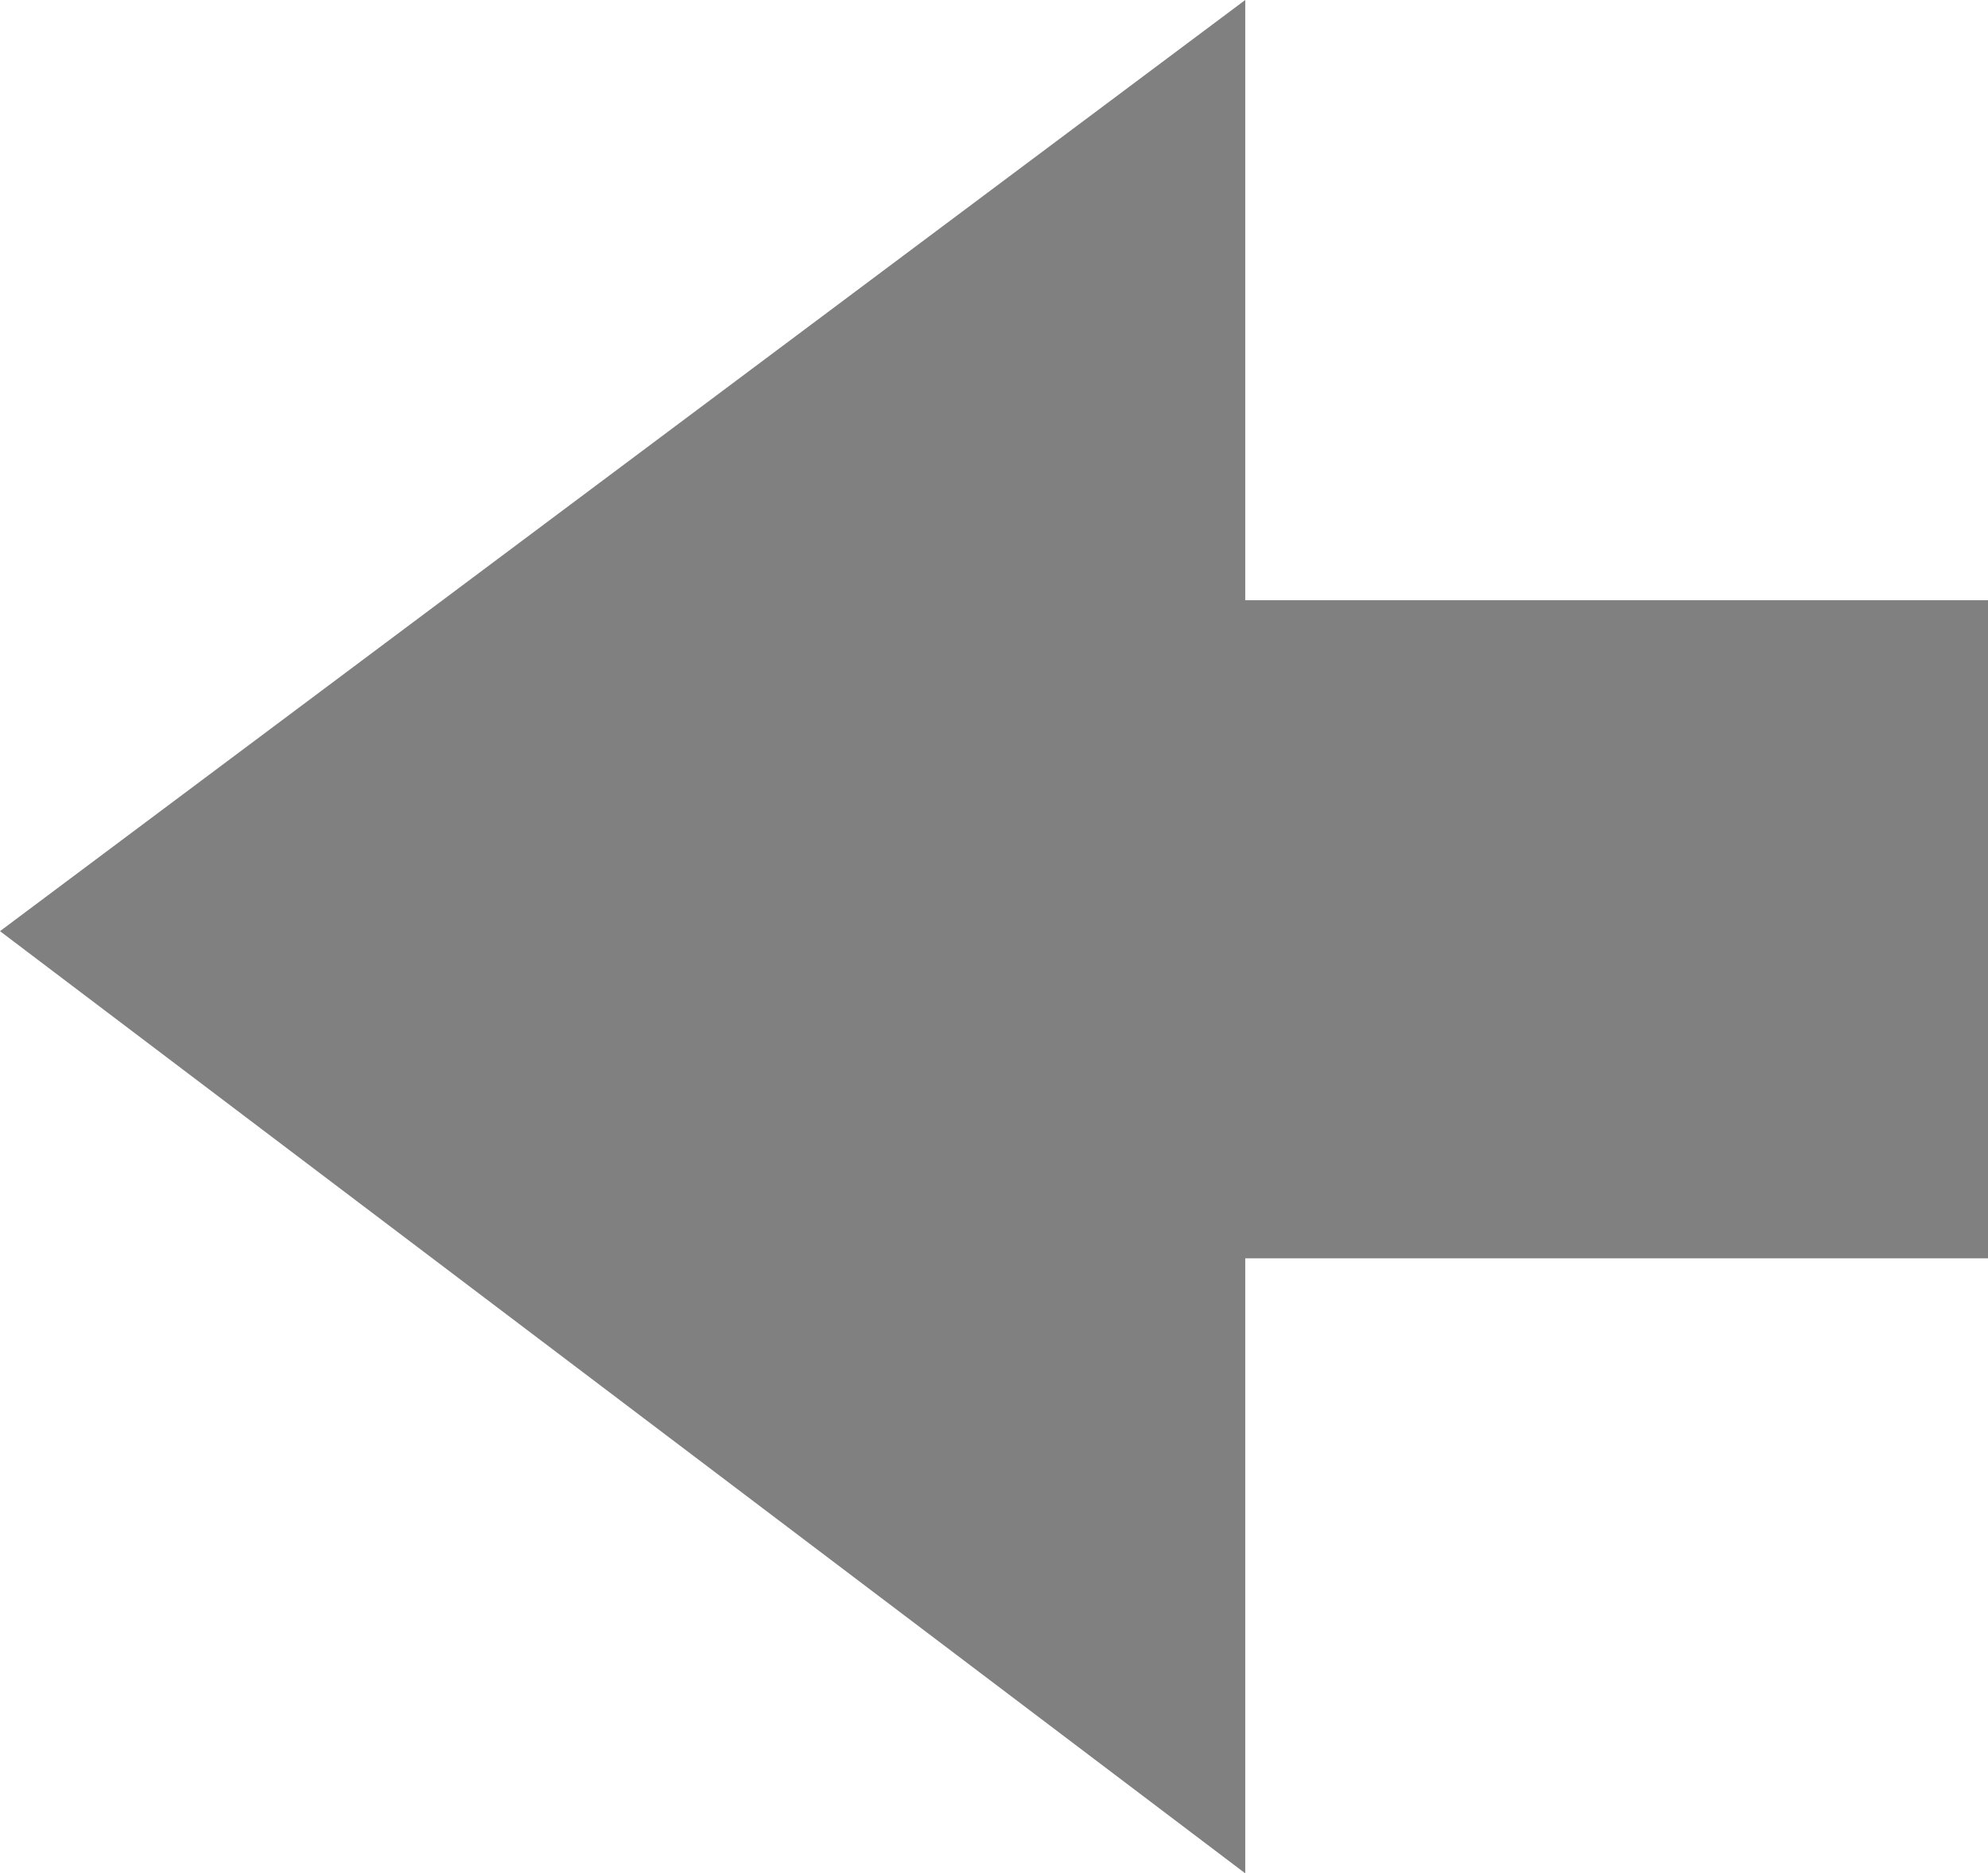
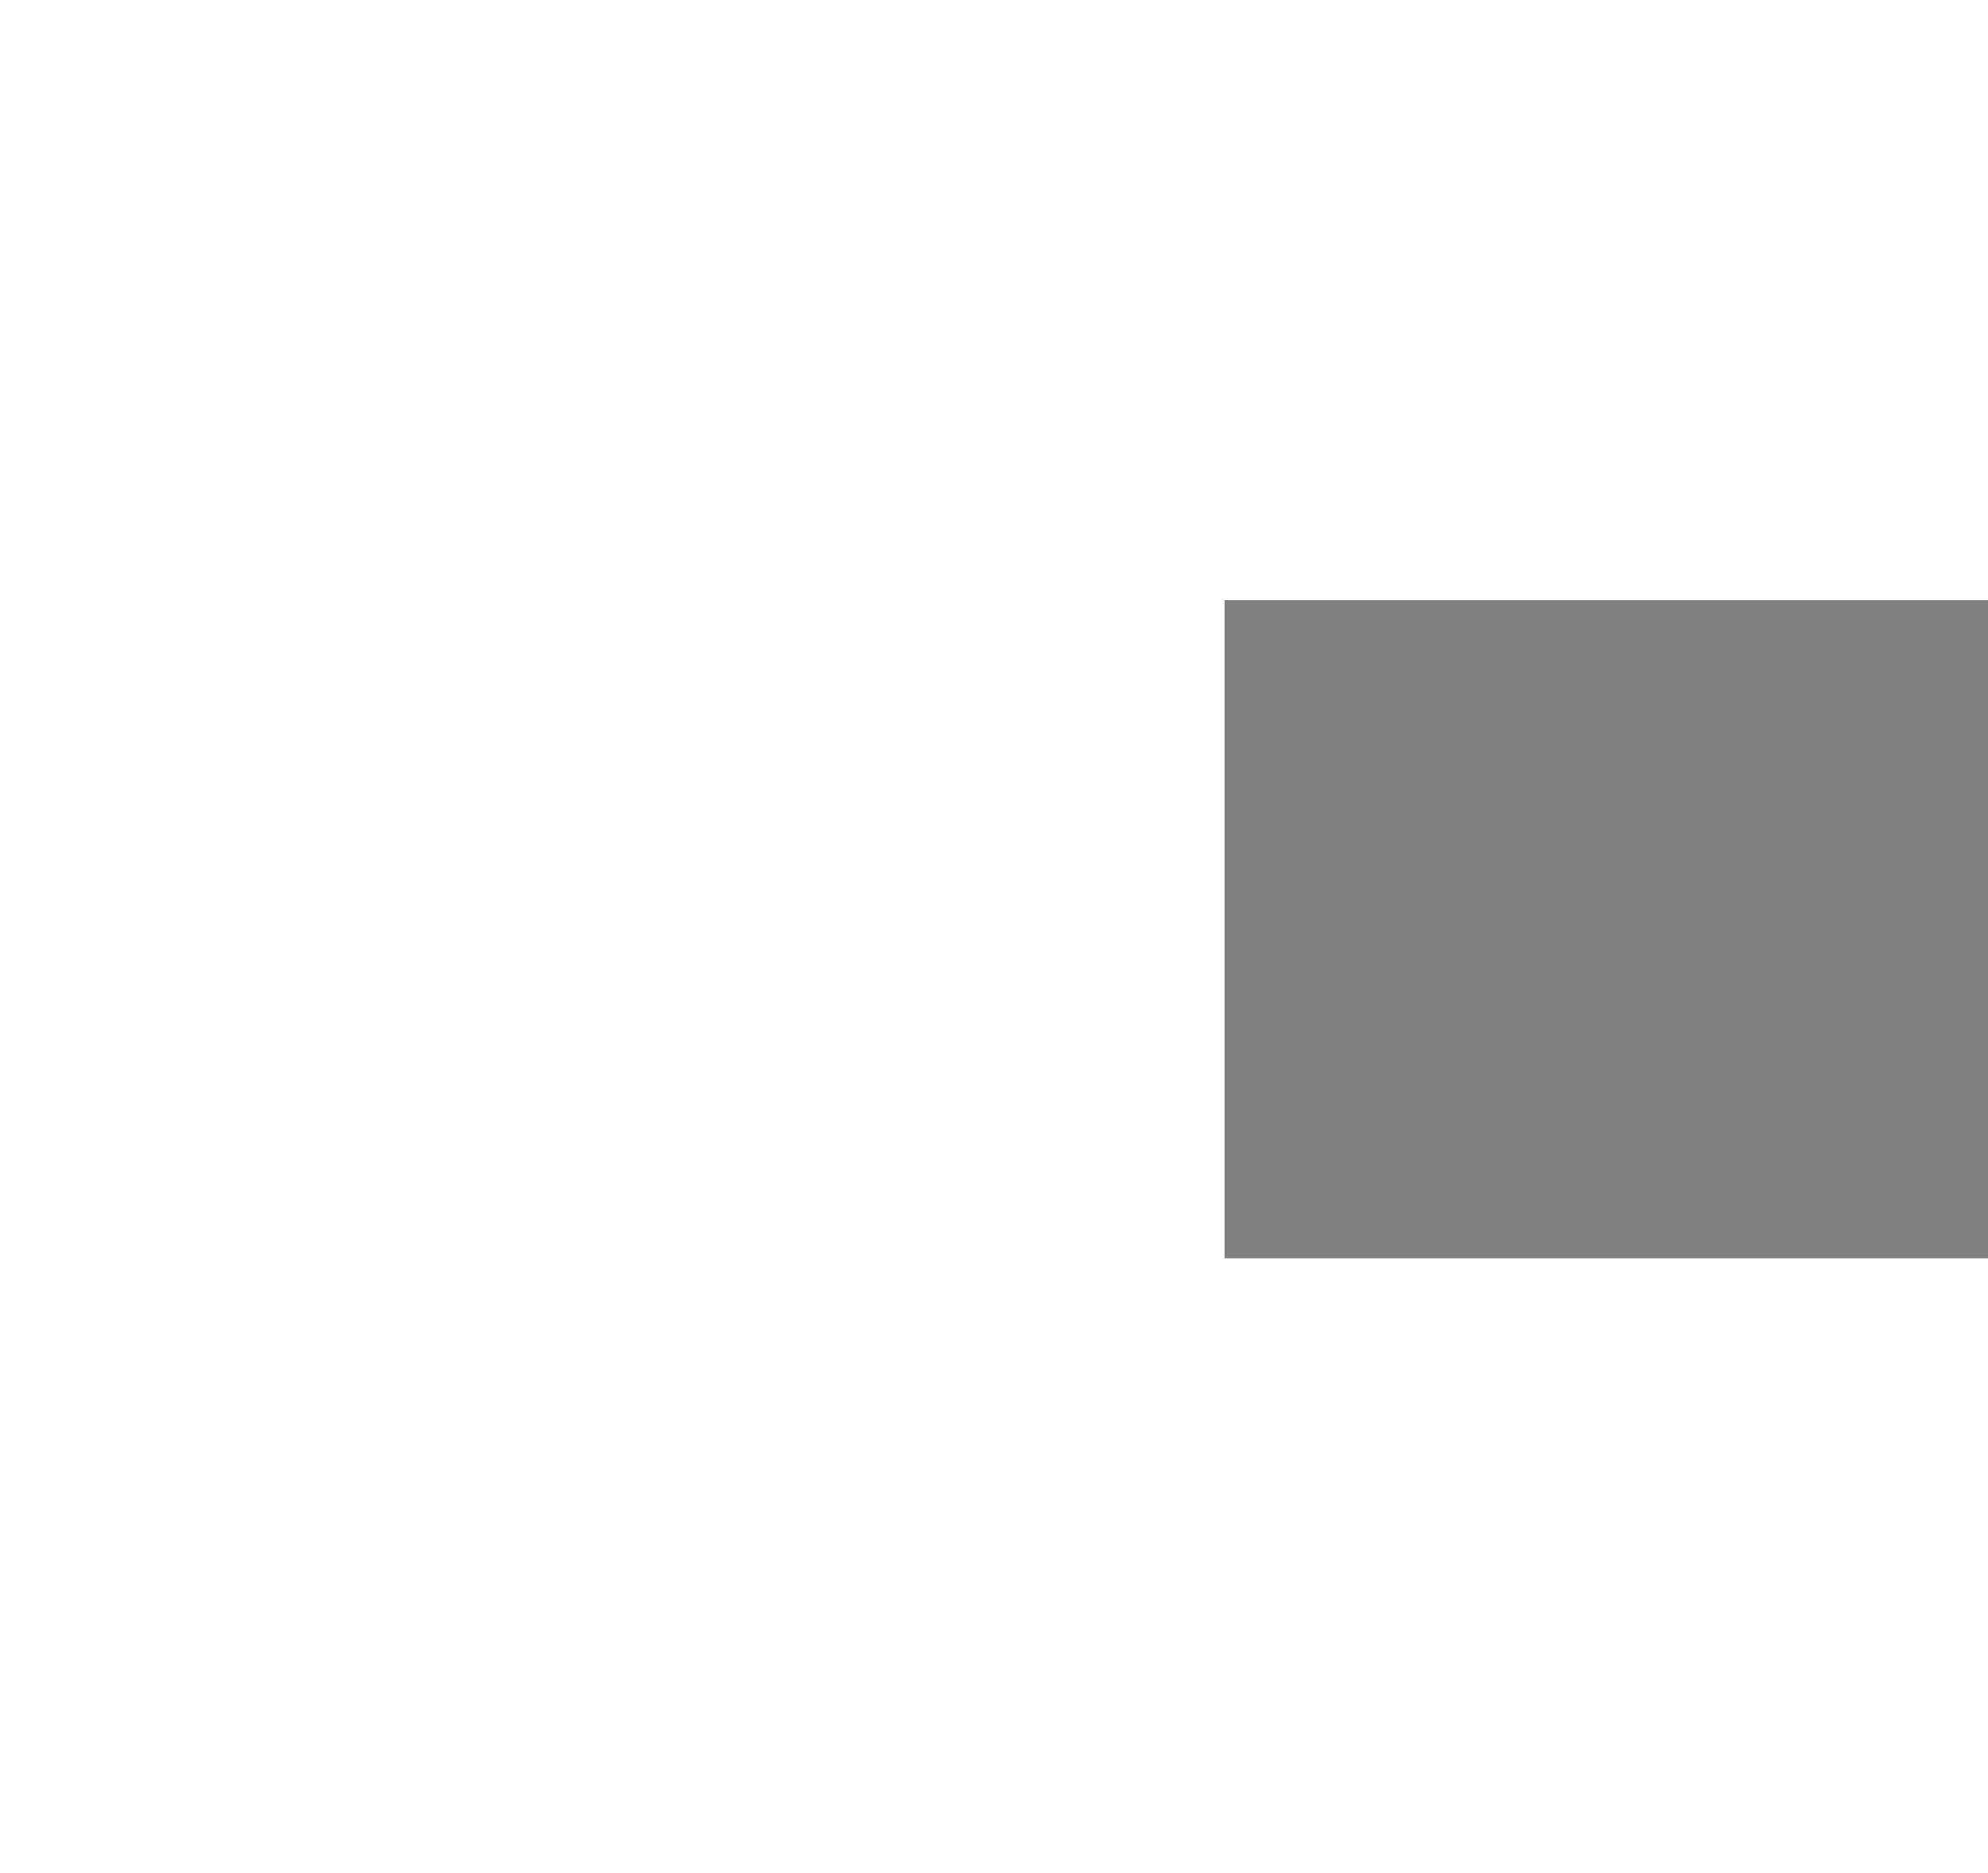
<svg xmlns="http://www.w3.org/2000/svg" id="Layer_1" data-name="Layer 1" viewBox="0 0 3605.66 3398.59">
  <defs>
    <style>
      .cls-1 {
        fill: gray;
      }
    </style>
  </defs>
  <rect class="cls-1" x="2221" y="1088.94" width="1384.66" height="1193.84" />
-   <polygon class="cls-1" points="2258.5 0 0 1689.29 2258.5 3398.59 2258.5 0" />
</svg>